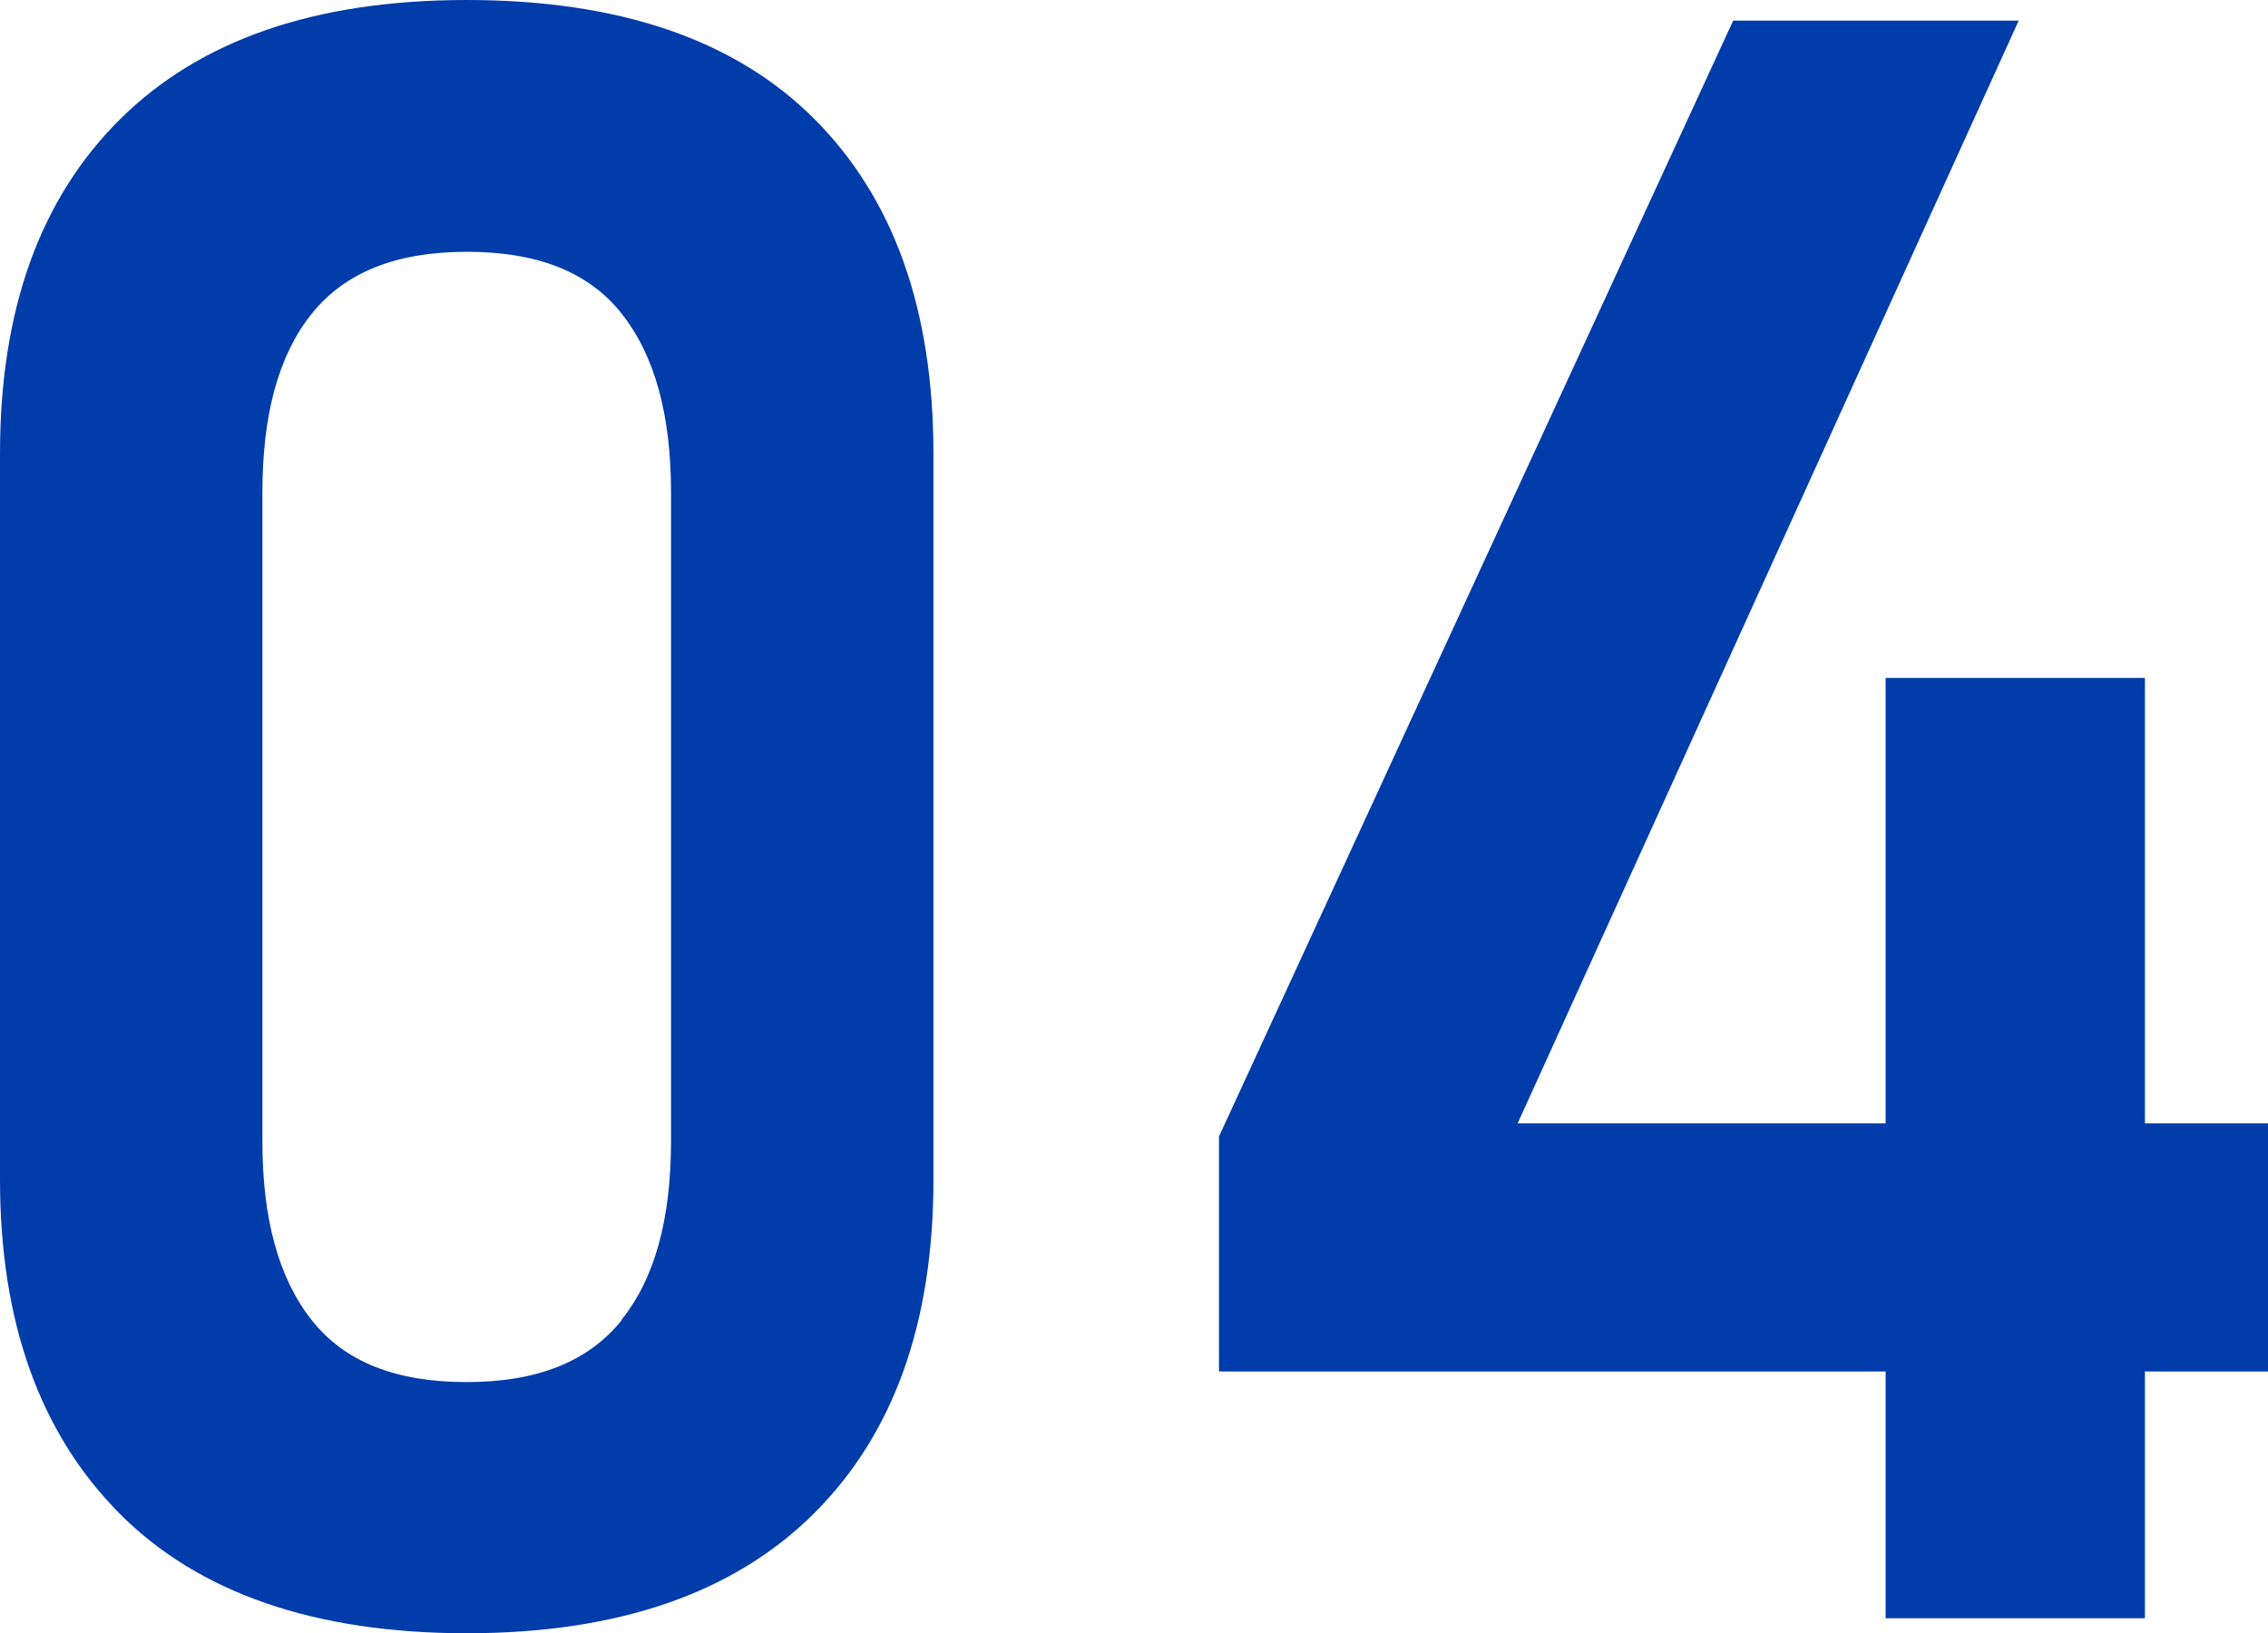
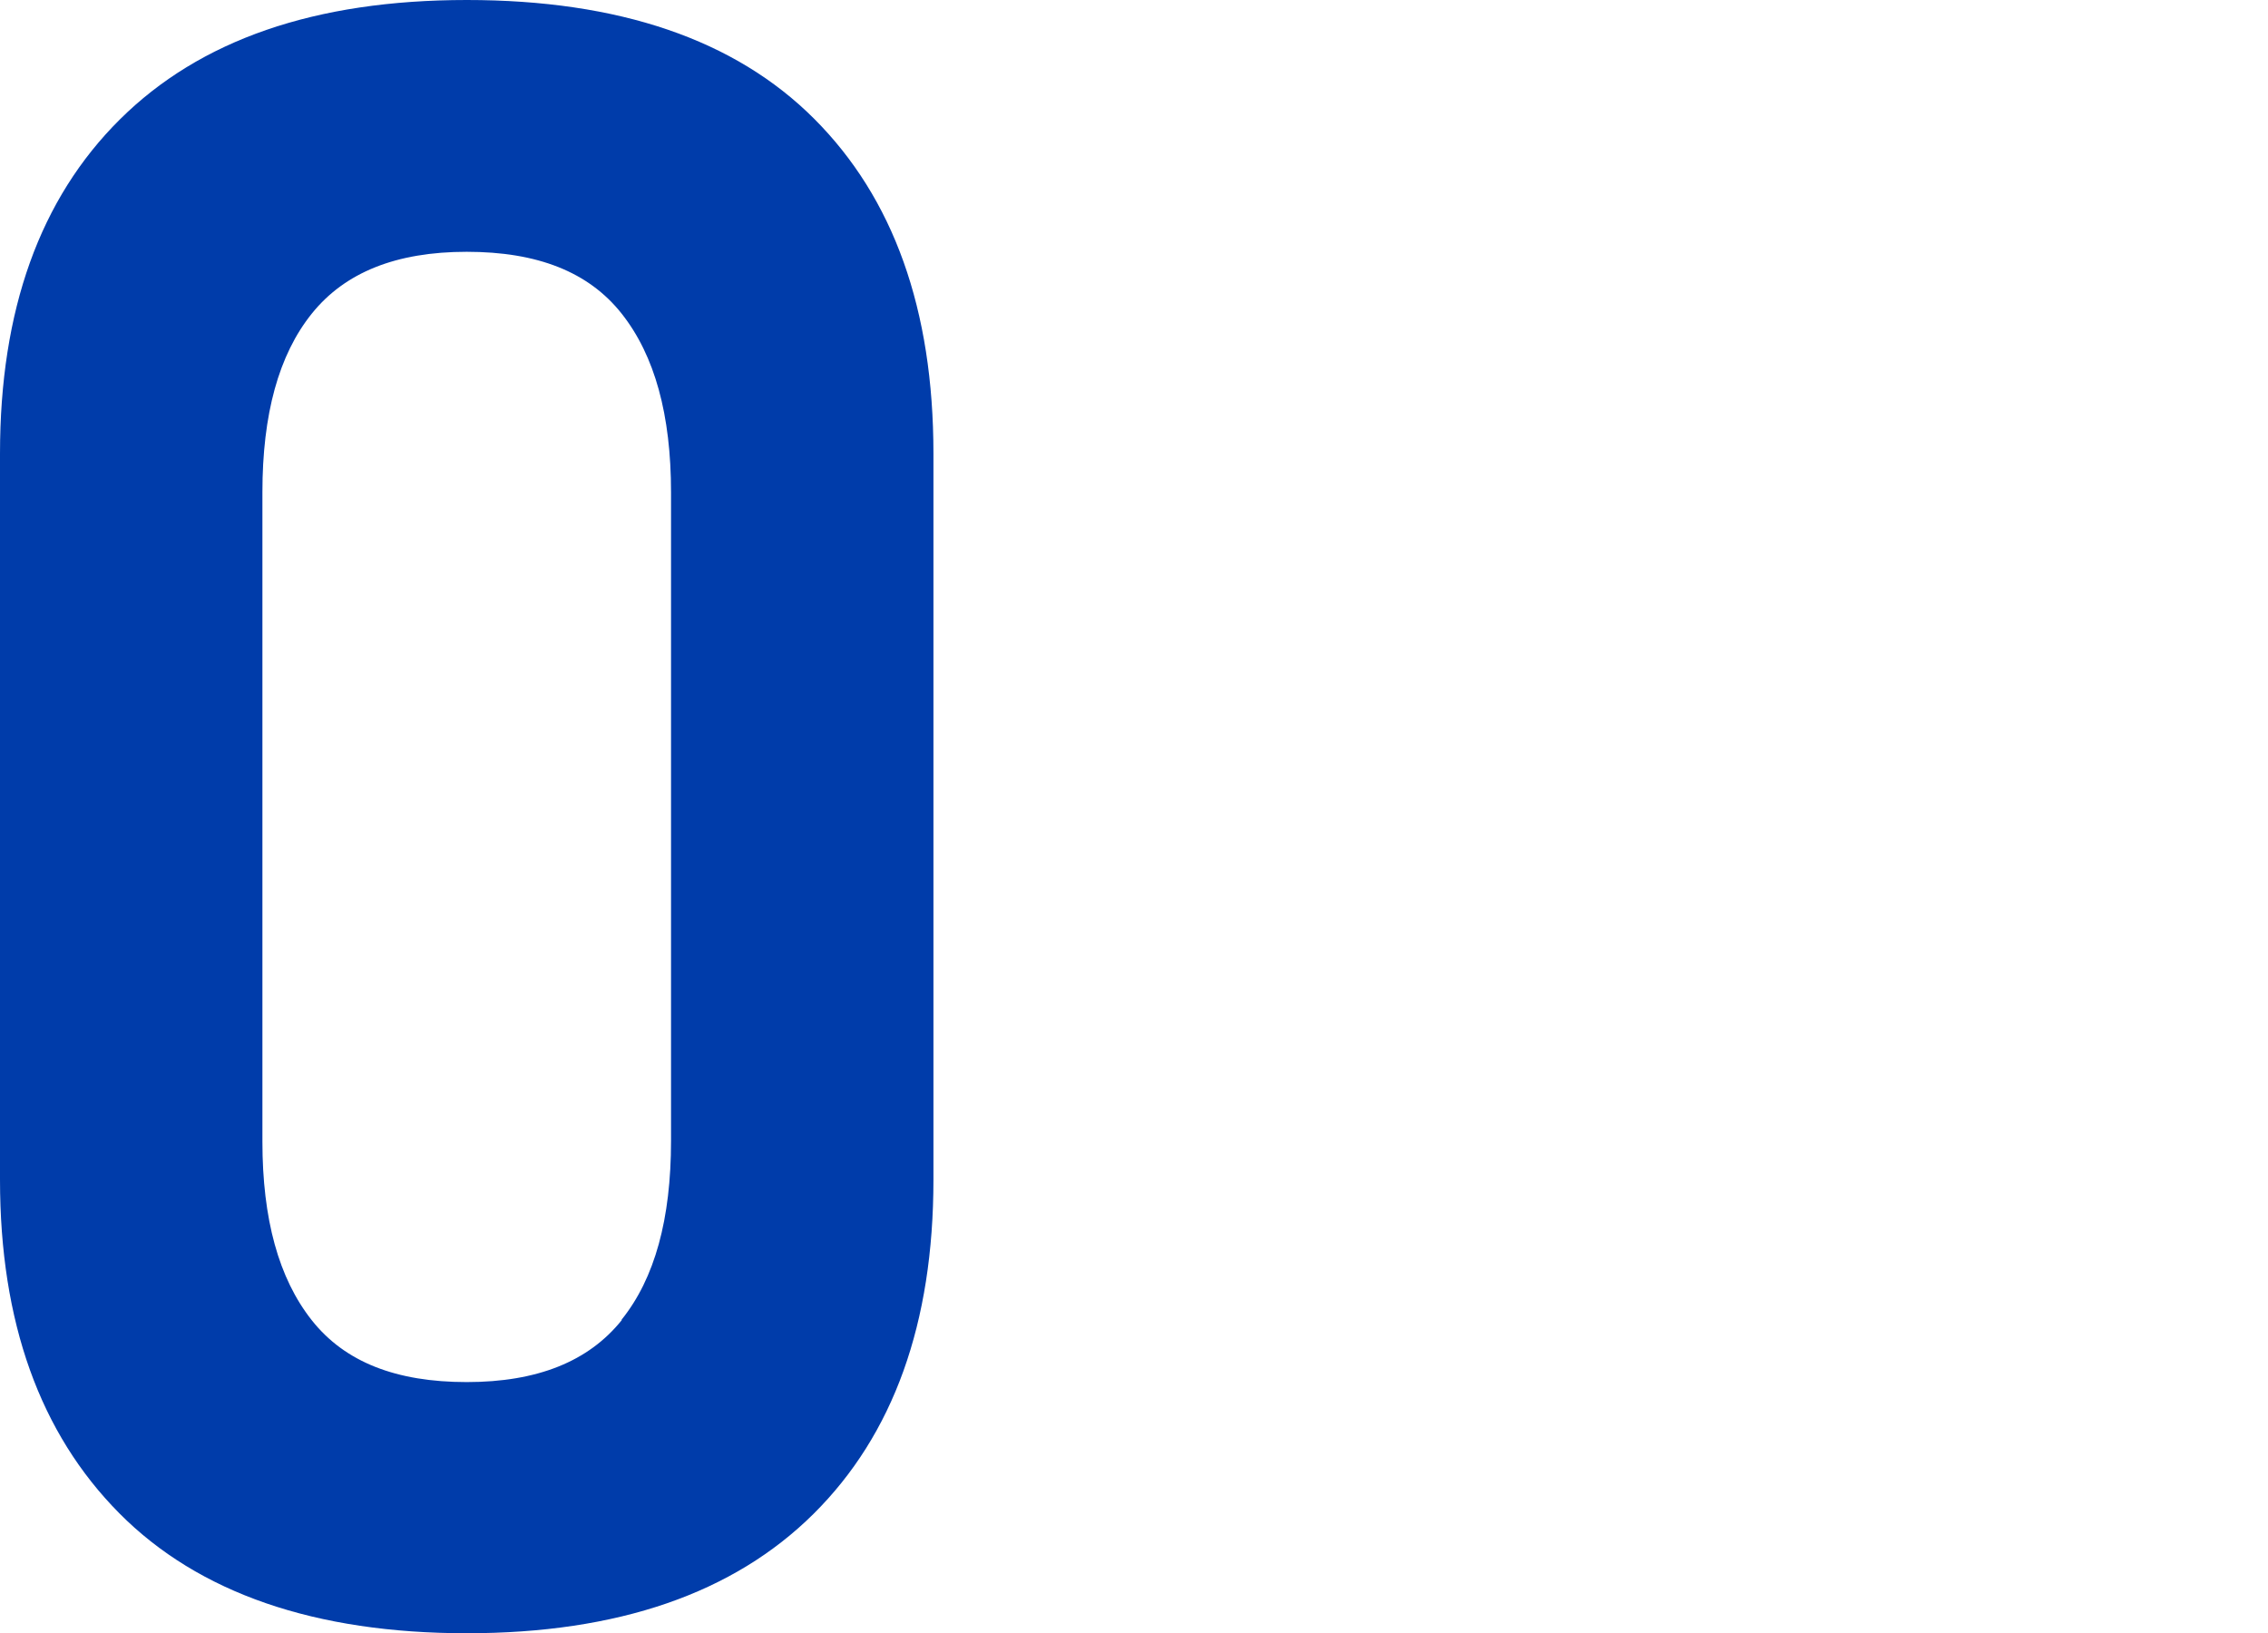
<svg xmlns="http://www.w3.org/2000/svg" id="_レイヤー_2" data-name="レイヤー 2" viewBox="0 0 36.3 26.14">
  <defs>
    <style>
      .cls-1 {
        fill: #003caa;
        stroke-width: 0px;
      }
    </style>
  </defs>
  <g id="_レイヤー_2-2" data-name="レイヤー 2">
    <g>
      <path class="cls-1" d="M1.91,24.22c-1.27-1.28-1.91-3.06-1.91-5.34V7.26C0,4.96.64,3.18,1.92,1.91S5.04,0,7.47,0s4.29.63,5.56,1.9,1.91,3.05,1.91,5.36v11.62c0,2.3-.64,4.08-1.92,5.35s-3.13,1.91-5.55,1.91-4.29-.64-5.56-1.92ZM9.95,21.12c.53-.66.79-1.61.79-2.86V7.88c0-1.24-.26-2.19-.79-2.86s-1.35-.99-2.48-.99-1.95.33-2.48.99-.79,1.61-.79,2.86v10.39c0,1.24.26,2.19.79,2.86s1.35.99,2.48.99,1.95-.33,2.48-.99Z" />
-       <path class="cls-1" d="M19.51,18.19L27.74.33h4.57l-8.02,17.65h12.01v3.97h-16.79v-3.76ZM30.18,10.85h4.15v15.05h-4.15v-15.05Z" />
    </g>
  </g>
</svg>